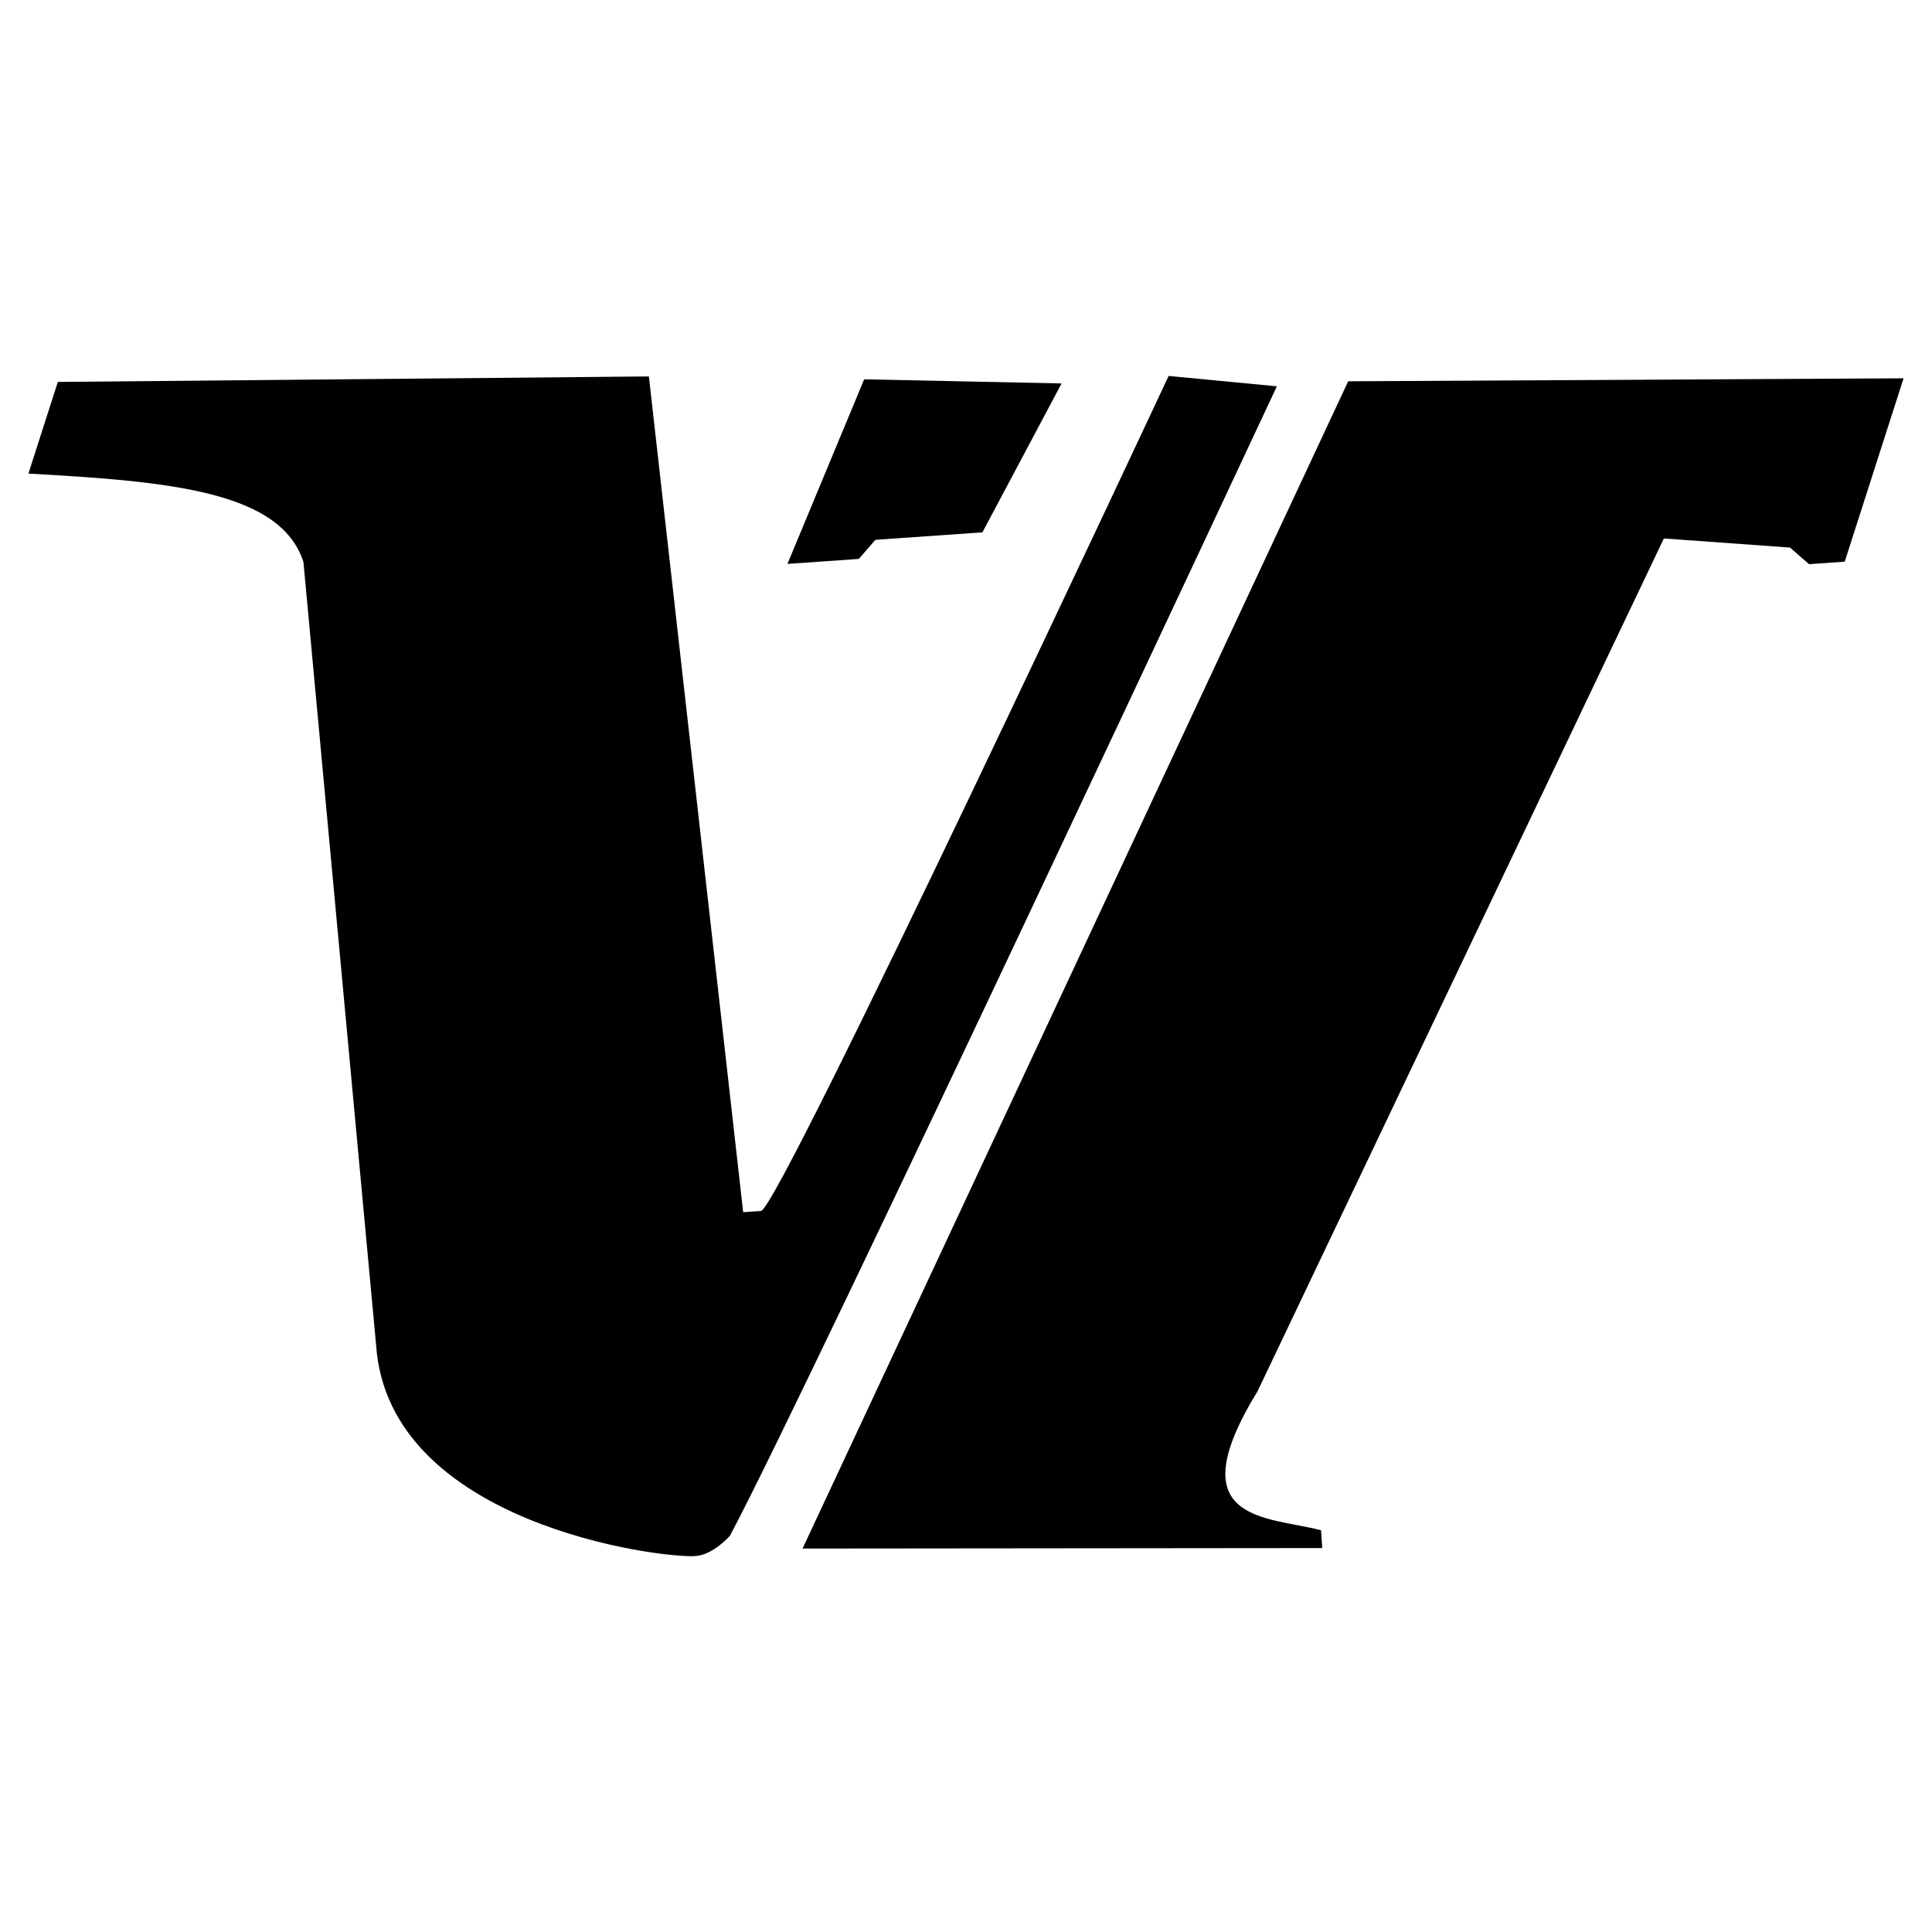
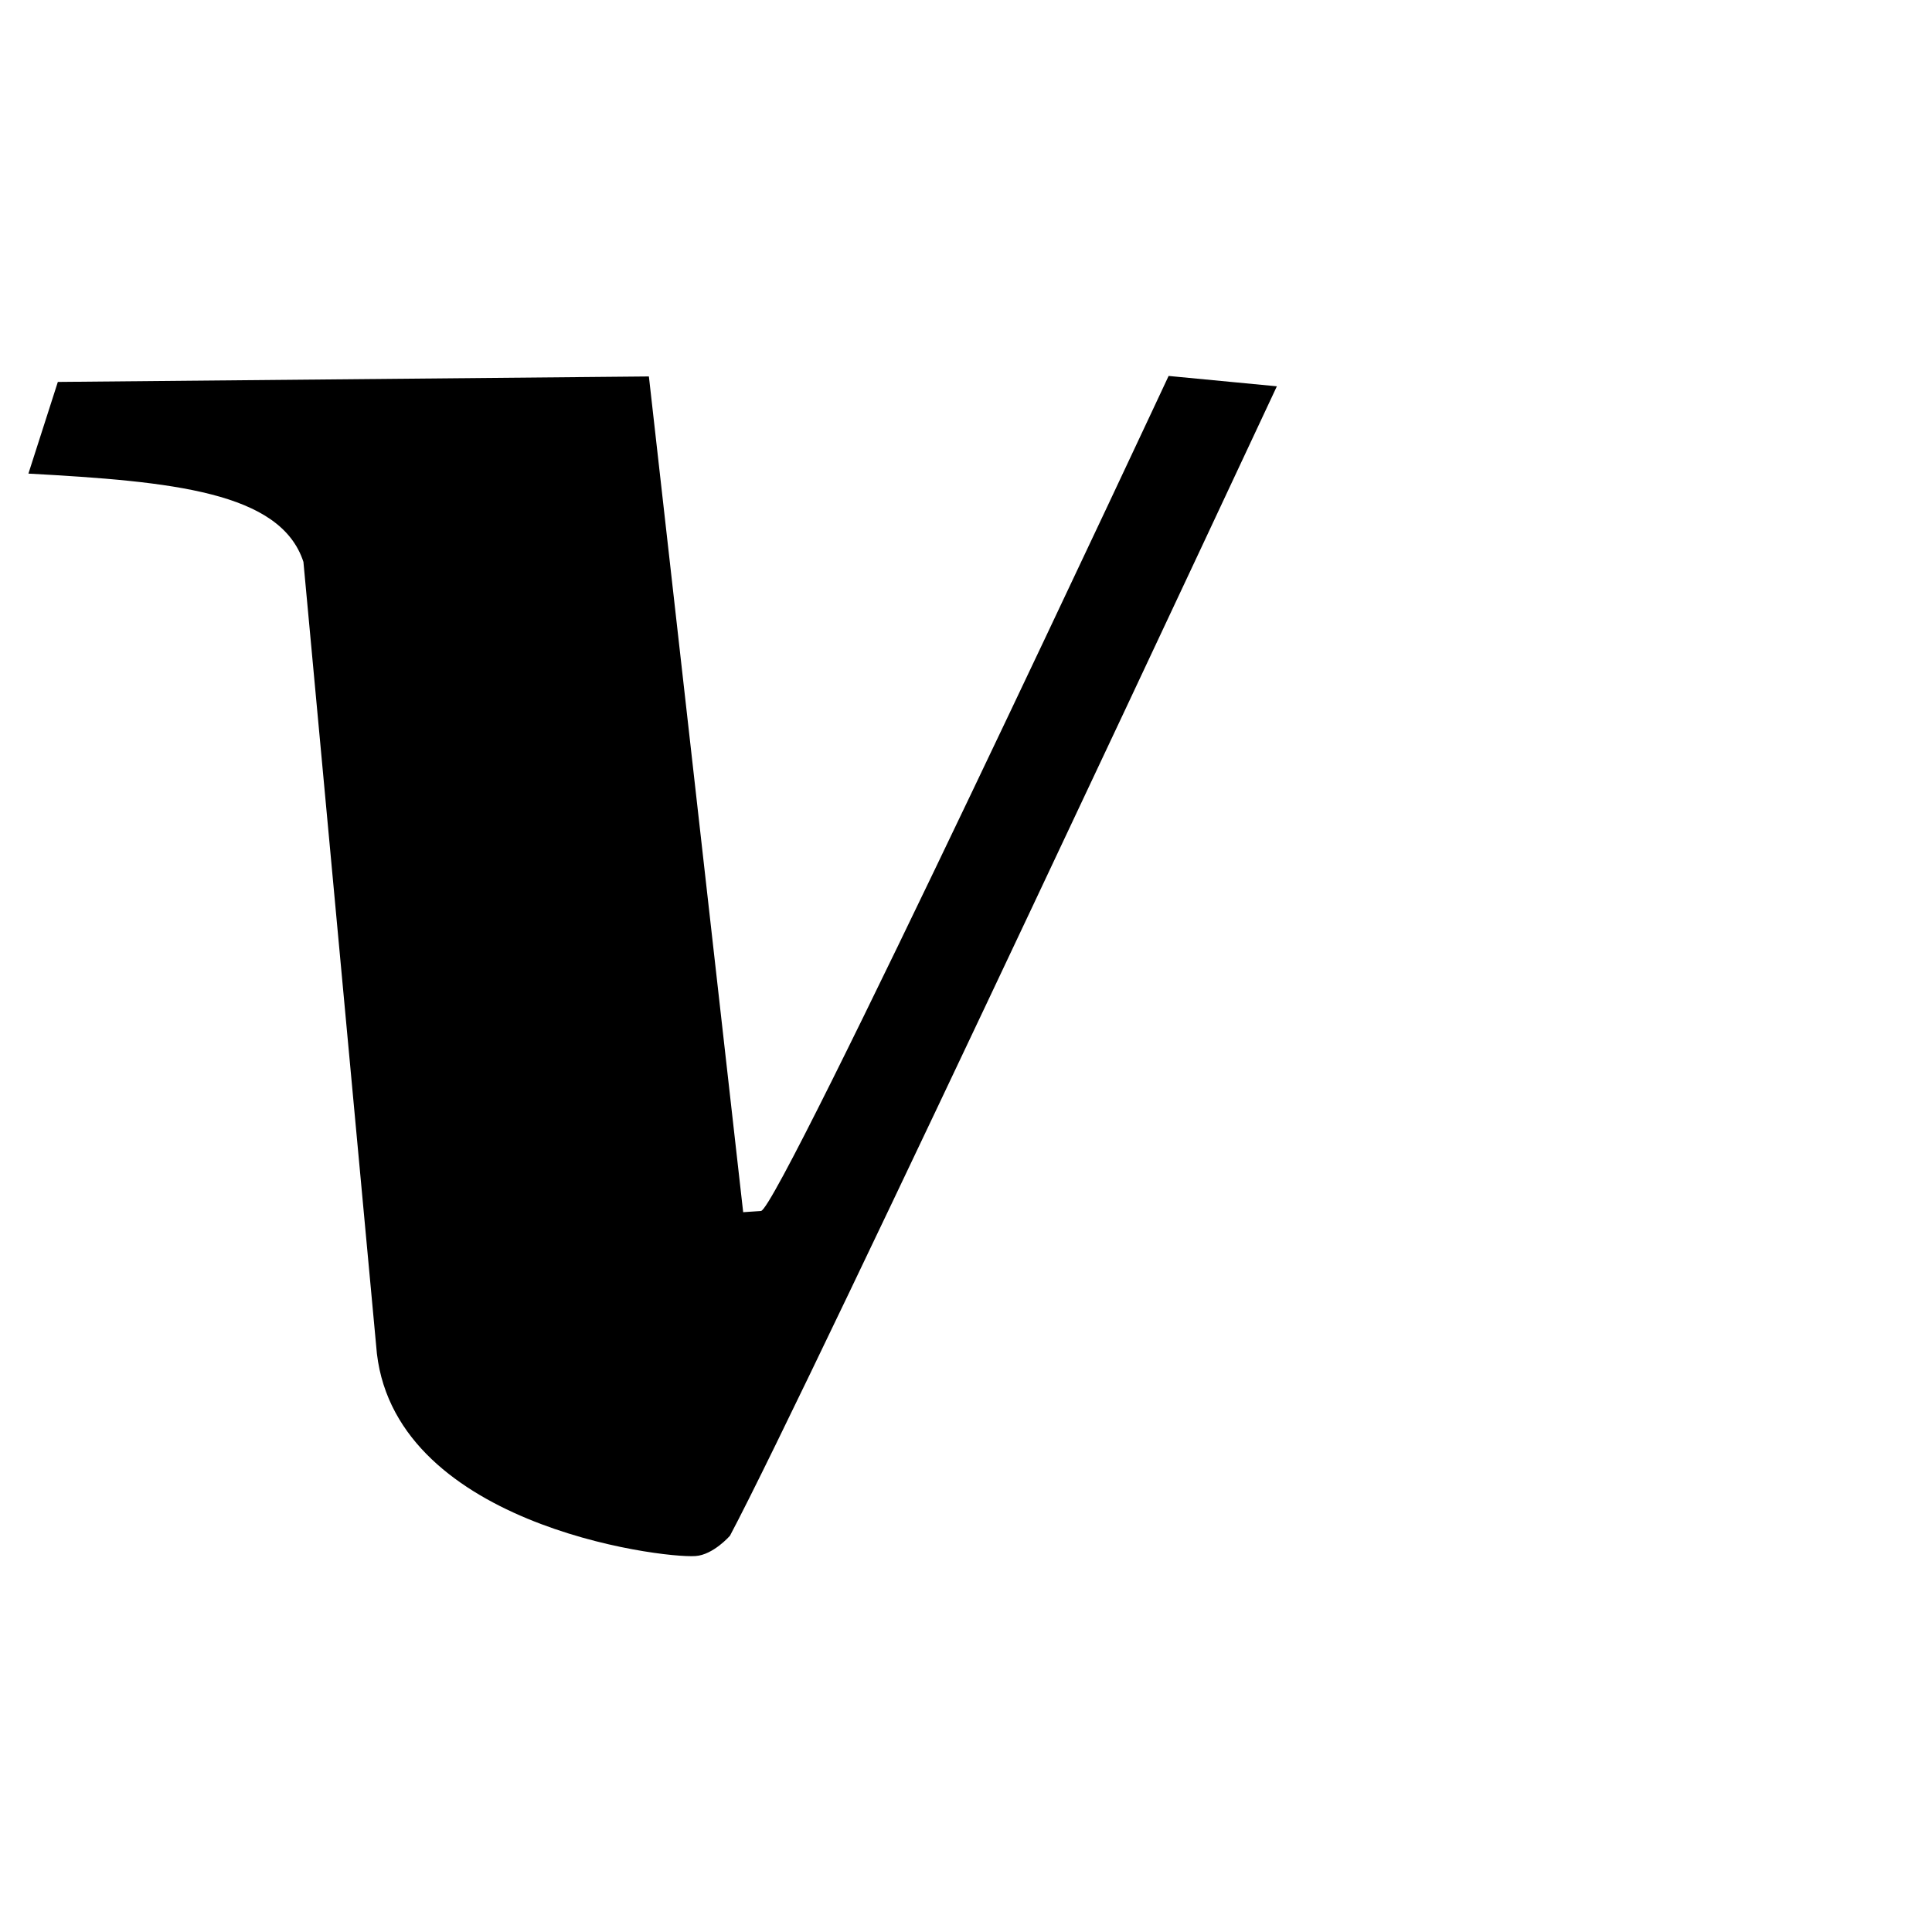
<svg xmlns="http://www.w3.org/2000/svg" width="2500" height="2500" viewBox="0 0 192.756 192.756">
  <g fill-rule="evenodd" clip-rule="evenodd">
-     <path fill="#fff" d="M0 0h192.756v192.756H0V0z" />
    <path d="M5.771 38.105l58.969-.547 9.407 83.383 1.78-.125c1.779-.124 40.666-83.308 40.666-83.308l10.801 1.033S80.731 138.362 72.829 153.22c0 0-1.655 1.903-3.435 2.028-3.559.249-30.623-3.224-31.867-21.018l-7.254-78.169c-2.277-6.993-13.078-8.026-27.438-8.81l2.936-9.146z" />
-     <path d="M98.015 53.112l-10.677.747-1.655 1.904-7.118.498 7.653-18.417 19.698.411-7.901 14.857zM184.048 56.037l-3.559.249-1.904-1.655-12.58-.909-40.541 85.088c-8.025 13.077.871 12.455 6.334 13.861l.124 1.779-51.852.05 54.44-116.458 55.41-.298-5.872 18.293z" />
  </g>
</svg>